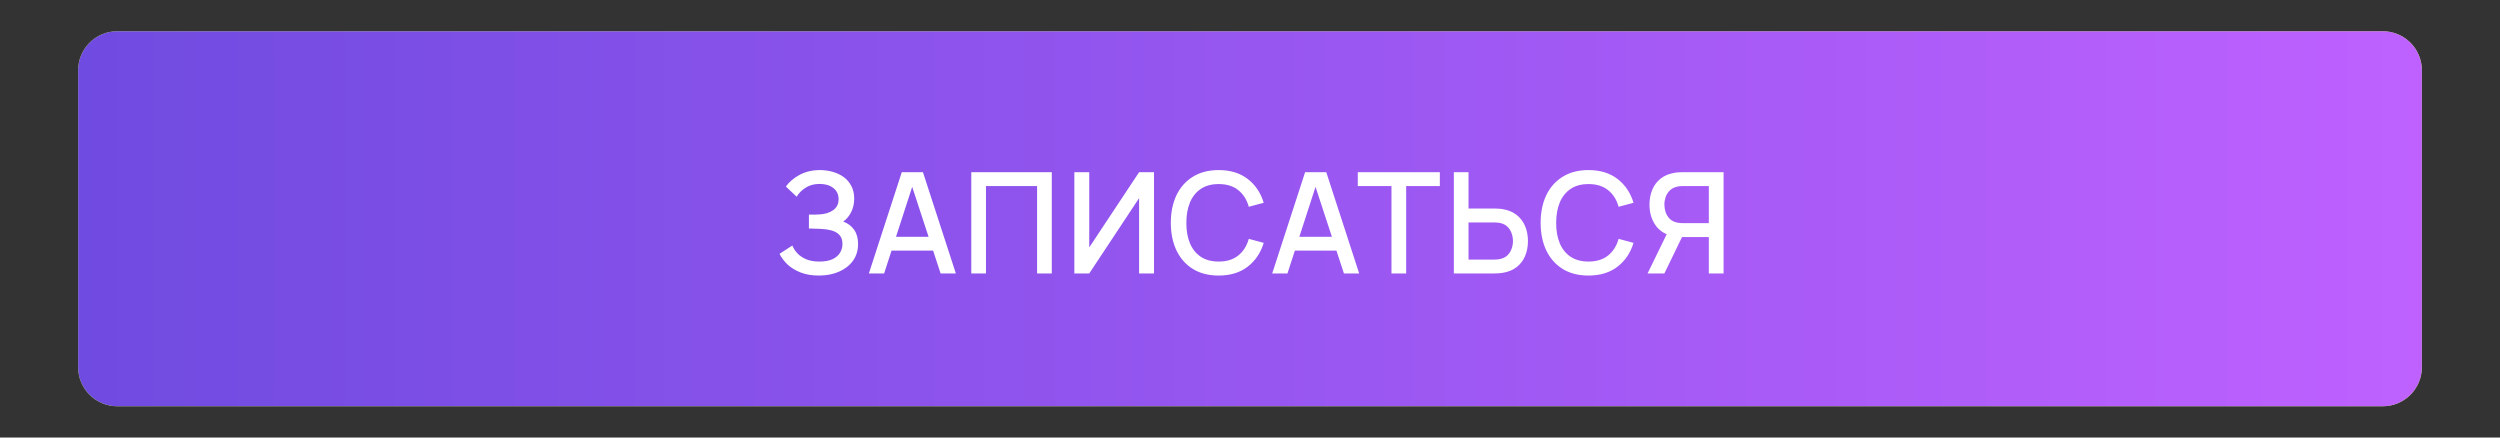
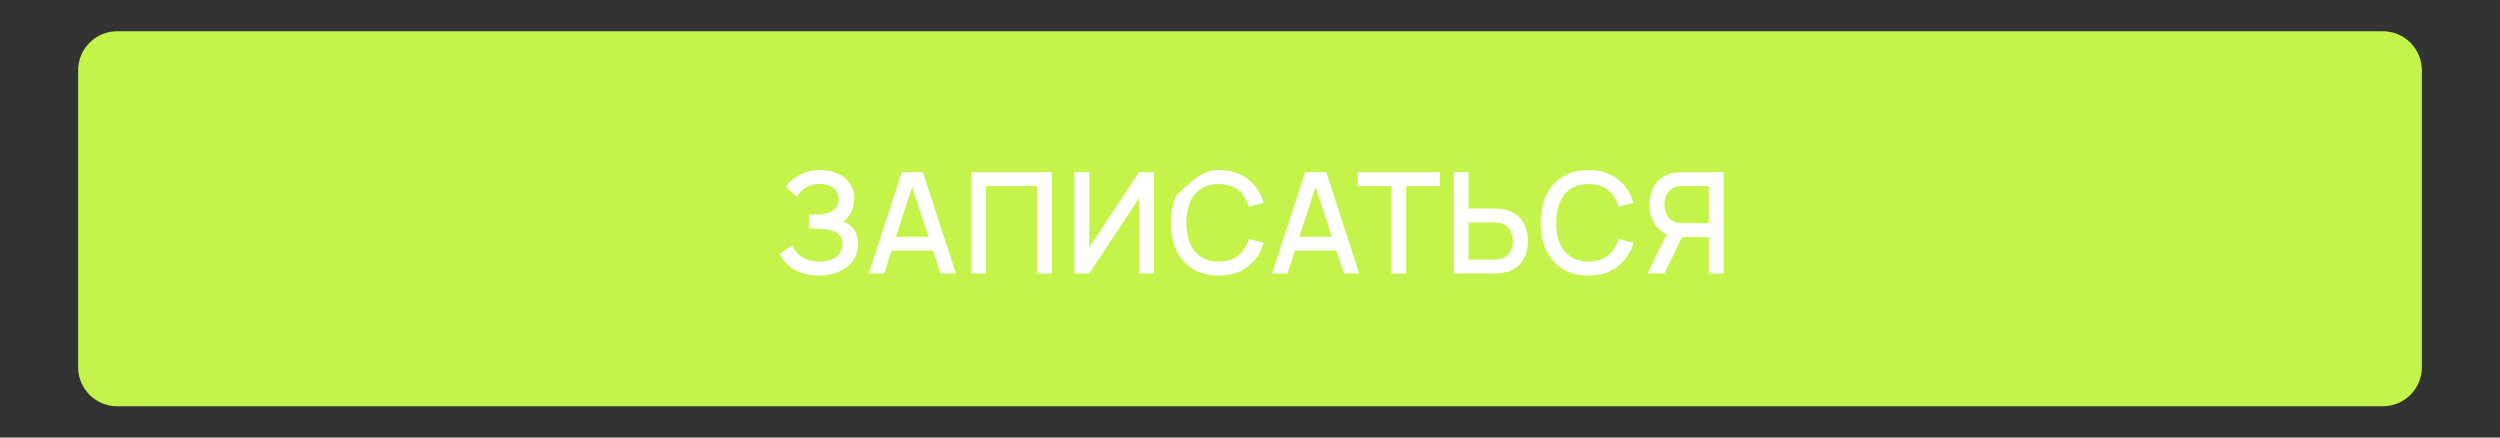
<svg xmlns="http://www.w3.org/2000/svg" width="320" height="56" viewBox="0 0 320 56" fill="none">
  <rect x="0" y="0" width="320" height="56" fill="#333333" stroke="none" />
  <path d="M10 47C10 49.761 12.239 52 15 52H305C307.761 52 310 49.761 310 47V9C310 6.239 307.761 4 305 4H15C12.239 4 10 6.239 10 9V47Z" fill="#C4F449" />
-   <path d="M10 47C10 49.761 12.239 52 15 52H305C307.761 52 310 49.761 310 47V9C310 6.239 307.761 4 305 4H15C12.239 4 10 6.239 10 9V47Z" fill="url(#paint0_linear_31_2152)" />
-   <path d="M104.82 35.27C103.92 35.27 103.137 35.138 102.471 34.874C101.805 34.61 101.247 34.268 100.797 33.848C100.353 33.422 100.014 32.969 99.78 32.489L101.418 31.427C101.562 31.781 101.778 32.114 102.066 32.426C102.36 32.738 102.738 32.993 103.2 33.191C103.668 33.383 104.235 33.479 104.901 33.479C105.567 33.479 106.116 33.38 106.548 33.182C106.98 32.978 107.301 32.708 107.511 32.372C107.727 32.03 107.835 31.646 107.835 31.22C107.835 30.722 107.703 30.338 107.439 30.068C107.181 29.792 106.836 29.6 106.404 29.492C105.972 29.378 105.504 29.312 105 29.294C104.58 29.282 104.277 29.273 104.091 29.267C103.905 29.255 103.779 29.249 103.713 29.249C103.653 29.249 103.596 29.249 103.542 29.249V27.467C103.608 27.467 103.722 27.467 103.884 27.467C104.052 27.467 104.226 27.467 104.406 27.467C104.586 27.461 104.733 27.455 104.847 27.449C105.591 27.413 106.191 27.23 106.647 26.9C107.109 26.57 107.34 26.102 107.34 25.496C107.34 24.89 107.115 24.413 106.665 24.065C106.221 23.717 105.636 23.543 104.91 23.543C104.22 23.543 103.626 23.702 103.128 24.02C102.63 24.332 102.246 24.719 101.976 25.181L100.59 23.876C101.022 23.276 101.613 22.775 102.363 22.373C103.113 21.971 103.98 21.77 104.964 21.77C105.522 21.77 106.062 21.845 106.584 21.995C107.106 22.139 107.574 22.361 107.988 22.661C108.402 22.961 108.729 23.342 108.969 23.804C109.215 24.26 109.338 24.803 109.338 25.433C109.338 26.063 109.209 26.633 108.951 27.143C108.699 27.653 108.36 28.058 107.934 28.358C108.528 28.58 108.993 28.931 109.329 29.411C109.665 29.885 109.833 30.491 109.833 31.229C109.833 32.057 109.614 32.774 109.176 33.38C108.744 33.98 108.15 34.445 107.394 34.775C106.644 35.105 105.786 35.27 104.82 35.27ZM111.216 35L115.428 22.04H118.137L122.349 35H120.396L116.517 23.174H117.003L113.169 35H111.216ZM113.403 32.075V30.311H120.171V32.075H113.403ZM124.324 35V22.04H134.629V35H132.748V23.813H126.205V35H124.324ZM147.713 35H145.805V25.361L139.424 35H137.516V22.04H139.424V31.67L145.805 22.04H147.713V35ZM155.994 35.27C154.698 35.27 153.594 34.988 152.682 34.424C151.77 33.854 151.071 33.062 150.585 32.048C150.105 31.034 149.865 29.858 149.865 28.52C149.865 27.182 150.105 26.006 150.585 24.992C151.071 23.978 151.77 23.189 152.682 22.625C153.594 22.055 154.698 21.77 155.994 21.77C157.488 21.77 158.724 22.148 159.702 22.904C160.686 23.66 161.37 24.677 161.754 25.955L159.846 26.468C159.594 25.562 159.144 24.851 158.496 24.335C157.854 23.819 157.02 23.561 155.994 23.561C155.076 23.561 154.311 23.768 153.699 24.182C153.087 24.596 152.625 25.175 152.313 25.919C152.007 26.663 151.854 27.53 151.854 28.52C151.848 29.51 151.998 30.377 152.304 31.121C152.616 31.865 153.078 32.444 153.69 32.858C154.308 33.272 155.076 33.479 155.994 33.479C157.02 33.479 157.854 33.221 158.496 32.705C159.144 32.183 159.594 31.472 159.846 30.572L161.754 31.085C161.37 32.363 160.686 33.38 159.702 34.136C158.724 34.892 157.488 35.27 155.994 35.27ZM162.842 35L167.054 22.04H169.763L173.975 35H172.022L168.143 23.174H168.629L164.795 35H162.842ZM165.029 32.075V30.311H171.797V32.075H165.029ZM178.108 35V23.813H173.797V22.04H184.3V23.813H179.989V35H178.108ZM186.091 35V22.04H187.972V26.693H191.329C191.449 26.693 191.602 26.699 191.788 26.711C191.98 26.717 192.157 26.735 192.319 26.765C193.039 26.879 193.639 27.125 194.119 27.503C194.605 27.881 194.968 28.358 195.208 28.934C195.454 29.51 195.577 30.149 195.577 30.851C195.577 31.547 195.457 32.183 195.217 32.759C194.977 33.335 194.614 33.812 194.128 34.19C193.648 34.568 193.045 34.814 192.319 34.928C192.157 34.952 191.983 34.97 191.797 34.982C191.611 34.994 191.455 35 191.329 35H186.091ZM187.972 33.227H191.257C191.371 33.227 191.5 33.221 191.644 33.209C191.794 33.197 191.935 33.173 192.067 33.137C192.457 33.047 192.766 32.882 192.994 32.642C193.228 32.396 193.396 32.117 193.498 31.805C193.606 31.487 193.66 31.169 193.66 30.851C193.66 30.533 193.606 30.215 193.498 29.897C193.396 29.579 193.228 29.3 192.994 29.06C192.766 28.814 192.457 28.646 192.067 28.556C191.935 28.52 191.794 28.499 191.644 28.493C191.5 28.481 191.371 28.475 191.257 28.475H187.972V33.227ZM203.33 35.27C202.034 35.27 200.93 34.988 200.018 34.424C199.106 33.854 198.407 33.062 197.921 32.048C197.441 31.034 197.201 29.858 197.201 28.52C197.201 27.182 197.441 26.006 197.921 24.992C198.407 23.978 199.106 23.189 200.018 22.625C200.93 22.055 202.034 21.77 203.33 21.77C204.824 21.77 206.06 22.148 207.038 22.904C208.022 23.66 208.706 24.677 209.09 25.955L207.182 26.468C206.93 25.562 206.48 24.851 205.832 24.335C205.19 23.819 204.356 23.561 203.33 23.561C202.412 23.561 201.647 23.768 201.035 24.182C200.423 24.596 199.961 25.175 199.649 25.919C199.343 26.663 199.19 27.53 199.19 28.52C199.184 29.51 199.334 30.377 199.64 31.121C199.952 31.865 200.414 32.444 201.026 32.858C201.644 33.272 202.412 33.479 203.33 33.479C204.356 33.479 205.19 33.221 205.832 32.705C206.48 32.183 206.93 31.472 207.182 30.572L209.09 31.085C208.706 32.363 208.022 33.38 207.038 34.136C206.06 34.892 204.824 35.27 203.33 35.27ZM220.619 35H218.729V30.347H215.066L214.301 30.257C213.245 30.071 212.453 29.606 211.925 28.862C211.397 28.112 211.133 27.221 211.133 26.189C211.133 25.493 211.253 24.857 211.493 24.281C211.733 23.705 212.093 23.228 212.573 22.85C213.053 22.472 213.656 22.226 214.382 22.112C214.55 22.082 214.727 22.064 214.913 22.058C215.099 22.046 215.255 22.04 215.381 22.04H220.619V35ZM213.041 35H210.89L213.698 29.24L215.597 29.726L213.041 35ZM218.729 28.565V23.813H215.453C215.333 23.813 215.198 23.819 215.048 23.831C214.904 23.843 214.766 23.867 214.634 23.903C214.25 23.993 213.941 24.161 213.707 24.407C213.473 24.647 213.302 24.926 213.194 25.244C213.092 25.556 213.041 25.871 213.041 26.189C213.041 26.507 213.092 26.825 213.194 27.143C213.302 27.461 213.473 27.743 213.707 27.989C213.941 28.229 214.25 28.394 214.634 28.484C214.766 28.514 214.904 28.535 215.048 28.547C215.198 28.559 215.333 28.565 215.453 28.565H218.729Z" fill="white" />
+   <path d="M104.82 35.27C103.92 35.27 103.137 35.138 102.471 34.874C101.805 34.61 101.247 34.268 100.797 33.848C100.353 33.422 100.014 32.969 99.78 32.489L101.418 31.427C101.562 31.781 101.778 32.114 102.066 32.426C102.36 32.738 102.738 32.993 103.2 33.191C103.668 33.383 104.235 33.479 104.901 33.479C105.567 33.479 106.116 33.38 106.548 33.182C106.98 32.978 107.301 32.708 107.511 32.372C107.727 32.03 107.835 31.646 107.835 31.22C107.835 30.722 107.703 30.338 107.439 30.068C107.181 29.792 106.836 29.6 106.404 29.492C105.972 29.378 105.504 29.312 105 29.294C104.58 29.282 104.277 29.273 104.091 29.267C103.905 29.255 103.779 29.249 103.713 29.249C103.653 29.249 103.596 29.249 103.542 29.249V27.467C103.608 27.467 103.722 27.467 103.884 27.467C104.052 27.467 104.226 27.467 104.406 27.467C104.586 27.461 104.733 27.455 104.847 27.449C105.591 27.413 106.191 27.23 106.647 26.9C107.109 26.57 107.34 26.102 107.34 25.496C107.34 24.89 107.115 24.413 106.665 24.065C106.221 23.717 105.636 23.543 104.91 23.543C104.22 23.543 103.626 23.702 103.128 24.02C102.63 24.332 102.246 24.719 101.976 25.181L100.59 23.876C101.022 23.276 101.613 22.775 102.363 22.373C103.113 21.971 103.98 21.77 104.964 21.77C105.522 21.77 106.062 21.845 106.584 21.995C107.106 22.139 107.574 22.361 107.988 22.661C108.402 22.961 108.729 23.342 108.969 23.804C109.215 24.26 109.338 24.803 109.338 25.433C109.338 26.063 109.209 26.633 108.951 27.143C108.699 27.653 108.36 28.058 107.934 28.358C108.528 28.58 108.993 28.931 109.329 29.411C109.665 29.885 109.833 30.491 109.833 31.229C109.833 32.057 109.614 32.774 109.176 33.38C108.744 33.98 108.15 34.445 107.394 34.775C106.644 35.105 105.786 35.27 104.82 35.27ZM111.216 35L115.428 22.04H118.137L122.349 35H120.396L116.517 23.174H117.003L113.169 35H111.216ZM113.403 32.075V30.311H120.171V32.075H113.403ZM124.324 35V22.04H134.629V35H132.748V23.813H126.205V35H124.324ZM147.713 35H145.805V25.361L139.424 35H137.516V22.04H139.424V31.67L145.805 22.04H147.713V35ZM155.994 35.27C154.698 35.27 153.594 34.988 152.682 34.424C151.77 33.854 151.071 33.062 150.585 32.048C150.105 31.034 149.865 29.858 149.865 28.52C149.865 27.182 150.105 26.006 150.585 24.992C153.594 22.055 154.698 21.77 155.994 21.77C157.488 21.77 158.724 22.148 159.702 22.904C160.686 23.66 161.37 24.677 161.754 25.955L159.846 26.468C159.594 25.562 159.144 24.851 158.496 24.335C157.854 23.819 157.02 23.561 155.994 23.561C155.076 23.561 154.311 23.768 153.699 24.182C153.087 24.596 152.625 25.175 152.313 25.919C152.007 26.663 151.854 27.53 151.854 28.52C151.848 29.51 151.998 30.377 152.304 31.121C152.616 31.865 153.078 32.444 153.69 32.858C154.308 33.272 155.076 33.479 155.994 33.479C157.02 33.479 157.854 33.221 158.496 32.705C159.144 32.183 159.594 31.472 159.846 30.572L161.754 31.085C161.37 32.363 160.686 33.38 159.702 34.136C158.724 34.892 157.488 35.27 155.994 35.27ZM162.842 35L167.054 22.04H169.763L173.975 35H172.022L168.143 23.174H168.629L164.795 35H162.842ZM165.029 32.075V30.311H171.797V32.075H165.029ZM178.108 35V23.813H173.797V22.04H184.3V23.813H179.989V35H178.108ZM186.091 35V22.04H187.972V26.693H191.329C191.449 26.693 191.602 26.699 191.788 26.711C191.98 26.717 192.157 26.735 192.319 26.765C193.039 26.879 193.639 27.125 194.119 27.503C194.605 27.881 194.968 28.358 195.208 28.934C195.454 29.51 195.577 30.149 195.577 30.851C195.577 31.547 195.457 32.183 195.217 32.759C194.977 33.335 194.614 33.812 194.128 34.19C193.648 34.568 193.045 34.814 192.319 34.928C192.157 34.952 191.983 34.97 191.797 34.982C191.611 34.994 191.455 35 191.329 35H186.091ZM187.972 33.227H191.257C191.371 33.227 191.5 33.221 191.644 33.209C191.794 33.197 191.935 33.173 192.067 33.137C192.457 33.047 192.766 32.882 192.994 32.642C193.228 32.396 193.396 32.117 193.498 31.805C193.606 31.487 193.66 31.169 193.66 30.851C193.66 30.533 193.606 30.215 193.498 29.897C193.396 29.579 193.228 29.3 192.994 29.06C192.766 28.814 192.457 28.646 192.067 28.556C191.935 28.52 191.794 28.499 191.644 28.493C191.5 28.481 191.371 28.475 191.257 28.475H187.972V33.227ZM203.33 35.27C202.034 35.27 200.93 34.988 200.018 34.424C199.106 33.854 198.407 33.062 197.921 32.048C197.441 31.034 197.201 29.858 197.201 28.52C197.201 27.182 197.441 26.006 197.921 24.992C198.407 23.978 199.106 23.189 200.018 22.625C200.93 22.055 202.034 21.77 203.33 21.77C204.824 21.77 206.06 22.148 207.038 22.904C208.022 23.66 208.706 24.677 209.09 25.955L207.182 26.468C206.93 25.562 206.48 24.851 205.832 24.335C205.19 23.819 204.356 23.561 203.33 23.561C202.412 23.561 201.647 23.768 201.035 24.182C200.423 24.596 199.961 25.175 199.649 25.919C199.343 26.663 199.19 27.53 199.19 28.52C199.184 29.51 199.334 30.377 199.64 31.121C199.952 31.865 200.414 32.444 201.026 32.858C201.644 33.272 202.412 33.479 203.33 33.479C204.356 33.479 205.19 33.221 205.832 32.705C206.48 32.183 206.93 31.472 207.182 30.572L209.09 31.085C208.706 32.363 208.022 33.38 207.038 34.136C206.06 34.892 204.824 35.27 203.33 35.27ZM220.619 35H218.729V30.347H215.066L214.301 30.257C213.245 30.071 212.453 29.606 211.925 28.862C211.397 28.112 211.133 27.221 211.133 26.189C211.133 25.493 211.253 24.857 211.493 24.281C211.733 23.705 212.093 23.228 212.573 22.85C213.053 22.472 213.656 22.226 214.382 22.112C214.55 22.082 214.727 22.064 214.913 22.058C215.099 22.046 215.255 22.04 215.381 22.04H220.619V35ZM213.041 35H210.89L213.698 29.24L215.597 29.726L213.041 35ZM218.729 28.565V23.813H215.453C215.333 23.813 215.198 23.819 215.048 23.831C214.904 23.843 214.766 23.867 214.634 23.903C214.25 23.993 213.941 24.161 213.707 24.407C213.473 24.647 213.302 24.926 213.194 25.244C213.092 25.556 213.041 25.871 213.041 26.189C213.041 26.507 213.092 26.825 213.194 27.143C213.302 27.461 213.473 27.743 213.707 27.989C213.941 28.229 214.25 28.394 214.634 28.484C214.766 28.514 214.904 28.535 215.048 28.547C215.198 28.559 215.333 28.565 215.453 28.565H218.729Z" fill="white" />
  <defs>
    <linearGradient id="paint0_linear_31_2152" x1="310" y1="28" x2="10" y2="28" gradientUnits="userSpaceOnUse">
      <stop stop-color="#BE61FF" />
      <stop offset="1" stop-color="#704BE1" />
    </linearGradient>
  </defs>
</svg>